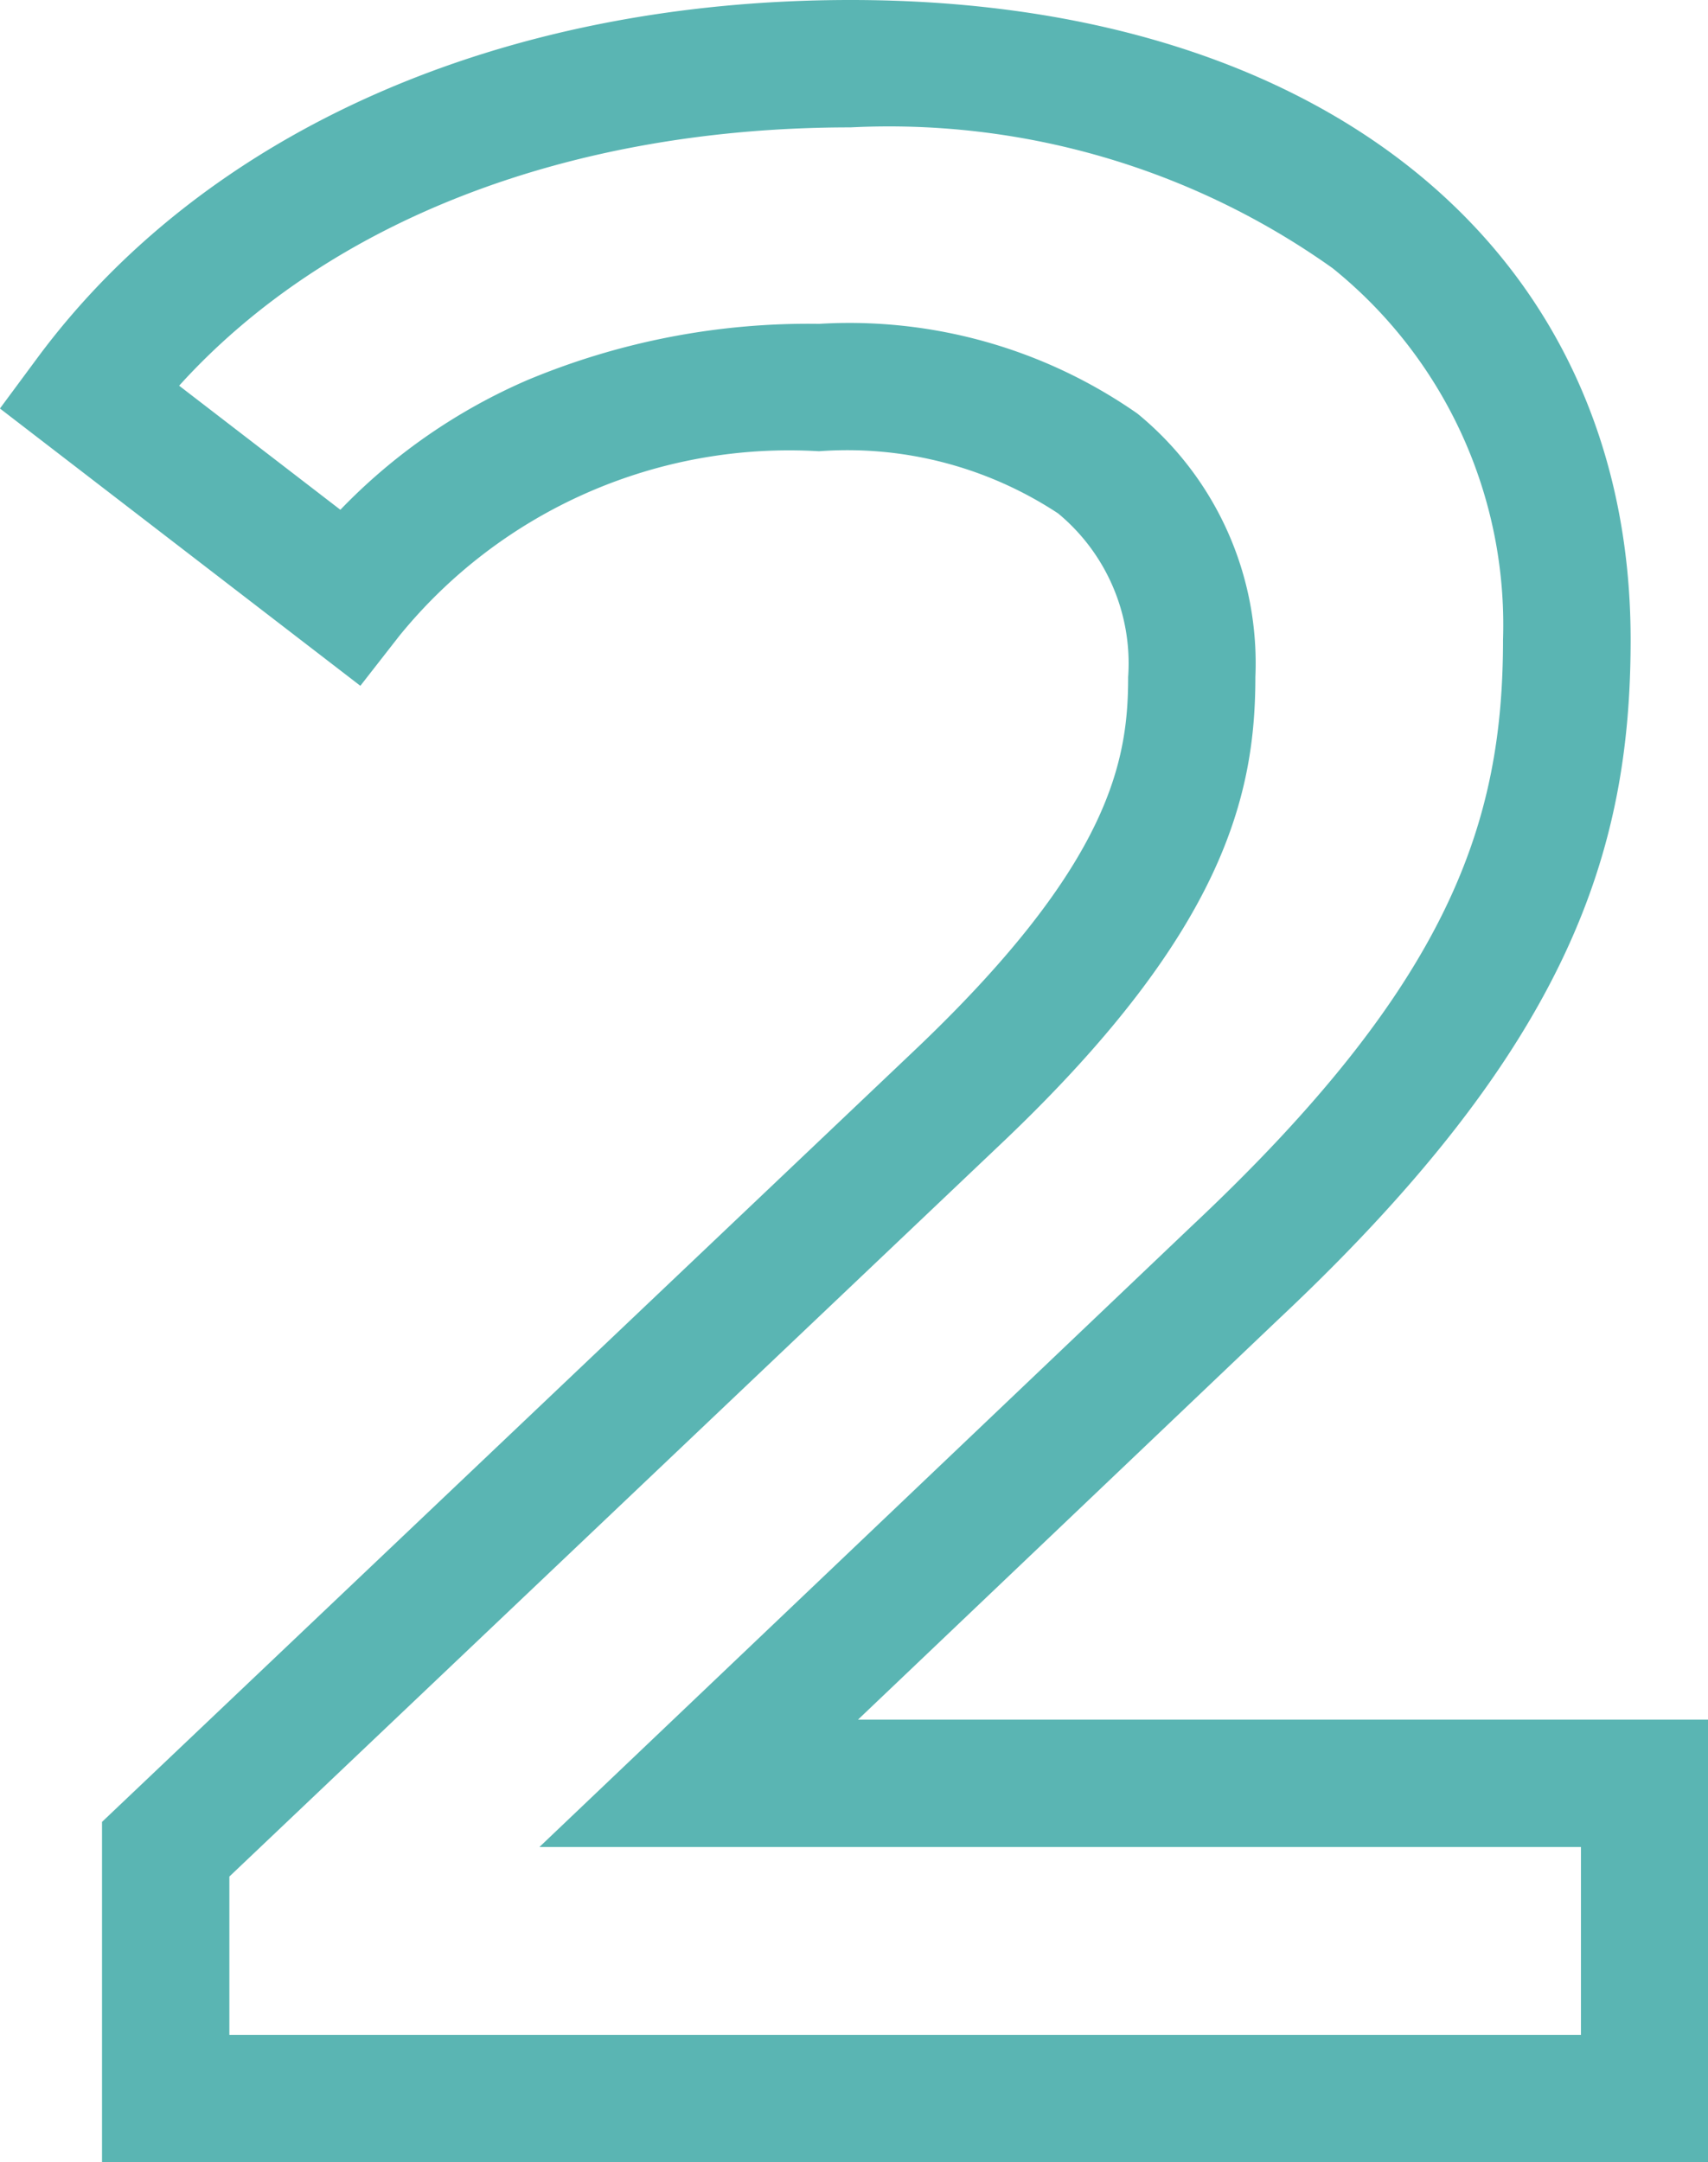
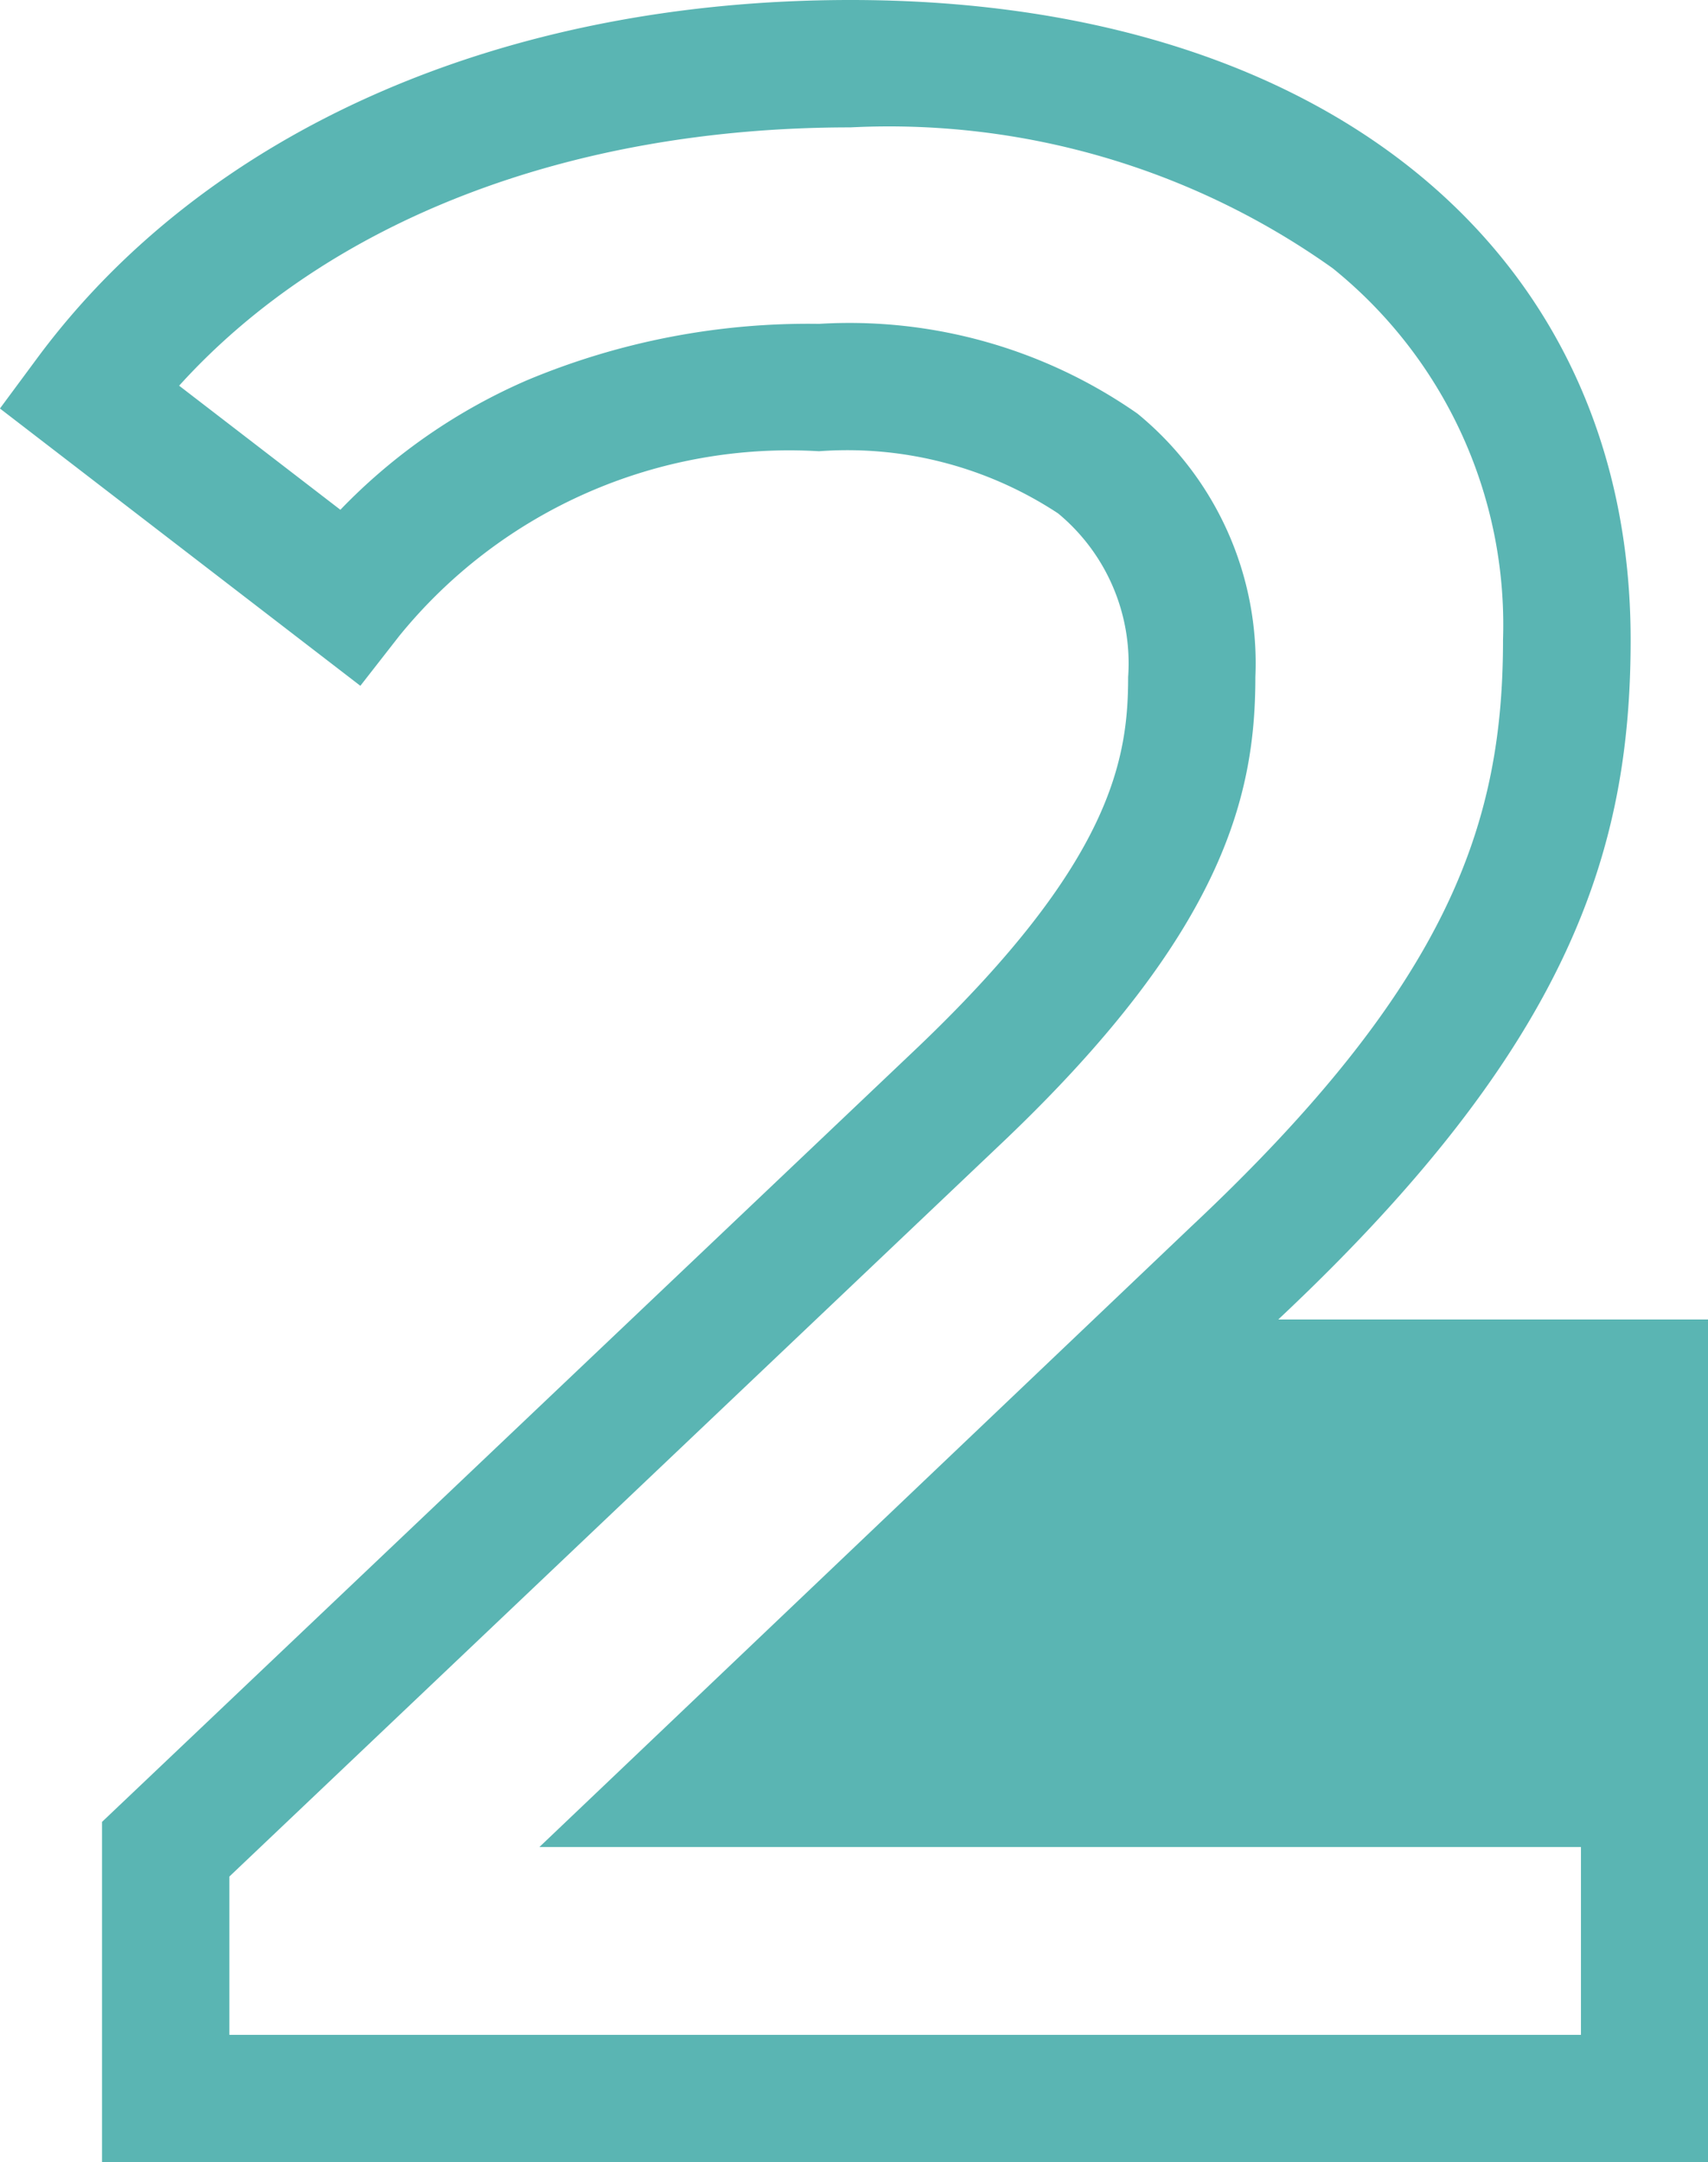
<svg xmlns="http://www.w3.org/2000/svg" width="26.822" height="33.95" viewBox="0 0 26.822 33.95">
-   <path id="_2" data-name="2" d="M25.8,1H.575V-4.344L13.4-16.52c3.034-2.9,3.289-4.515,3.289-5.8a3.056,3.056,0,0,0-1.1-2.569,6.017,6.017,0,0,0-3.755-.976,7.888,7.888,0,0,0-6.591,2.9l-.611.783-5.66-4.354.584-.789C2.2-30.9,6.856-32.95,12.33-32.95c7.442,0,12.25,3.943,12.25,10.045,0,3.289-.941,6.363-5.533,10.672l-6.6,6.283H25.8ZM2.575-1H23.8V-3.95H7.444l10.232-9.739c4.084-3.831,4.9-6.367,4.9-9.216A7.188,7.188,0,0,0,19.9-28.739,12.015,12.015,0,0,0,12.33-30.95c-4.418,0-8.2,1.466-10.544,4.056l2.532,1.948a9.076,9.076,0,0,1,2.939-2.037,11.433,11.433,0,0,1,4.578-.882,7.9,7.9,0,0,1,5,1.409,5.062,5.062,0,0,1,1.852,4.136c0,1.824-.474,3.964-3.909,7.248L2.575-3.486Z" transform="translate(1.027 32.95)" fill="#5ab5b3" />
+   <path id="_2" data-name="2" d="M25.8,1H.575V-4.344L13.4-16.52c3.034-2.9,3.289-4.515,3.289-5.8a3.056,3.056,0,0,0-1.1-2.569,6.017,6.017,0,0,0-3.755-.976,7.888,7.888,0,0,0-6.591,2.9l-.611.783-5.66-4.354.584-.789C2.2-30.9,6.856-32.95,12.33-32.95c7.442,0,12.25,3.943,12.25,10.045,0,3.289-.941,6.363-5.533,10.672H25.8ZM2.575-1H23.8V-3.95H7.444l10.232-9.739c4.084-3.831,4.9-6.367,4.9-9.216A7.188,7.188,0,0,0,19.9-28.739,12.015,12.015,0,0,0,12.33-30.95c-4.418,0-8.2,1.466-10.544,4.056l2.532,1.948a9.076,9.076,0,0,1,2.939-2.037,11.433,11.433,0,0,1,4.578-.882,7.9,7.9,0,0,1,5,1.409,5.062,5.062,0,0,1,1.852,4.136c0,1.824-.474,3.964-3.909,7.248L2.575-3.486Z" transform="translate(1.027 32.95)" fill="#5ab5b3" />
</svg>